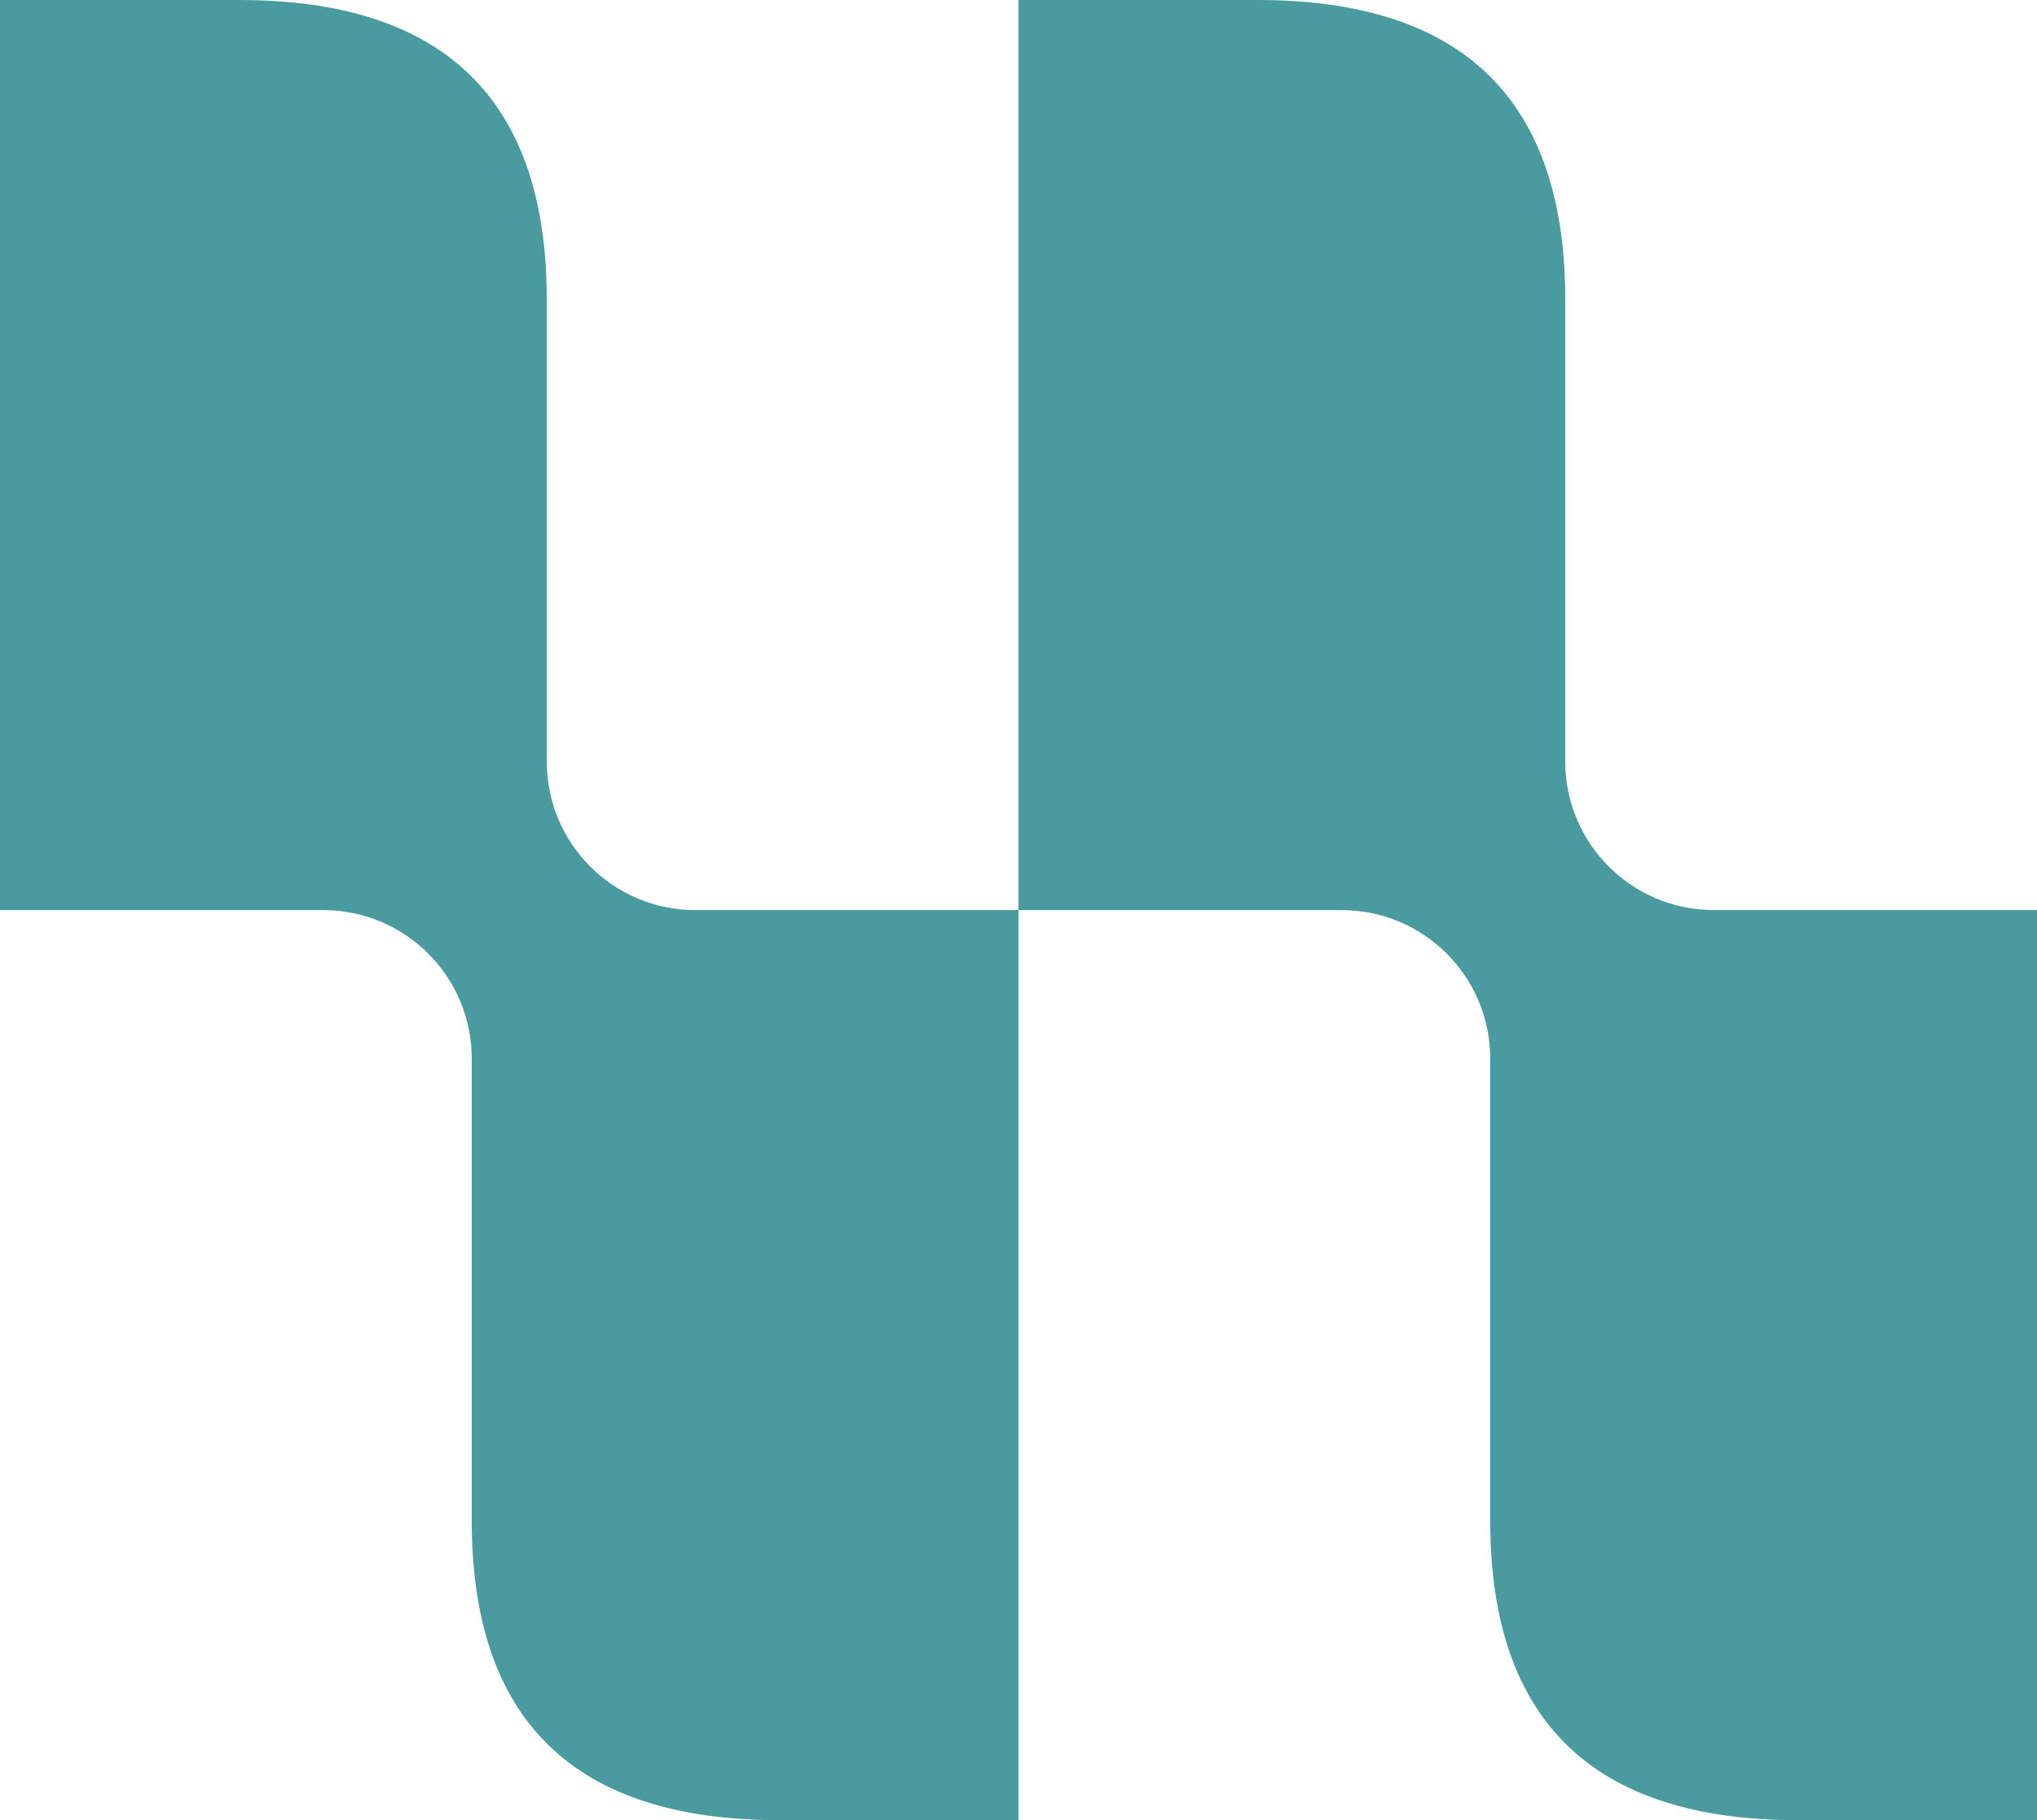
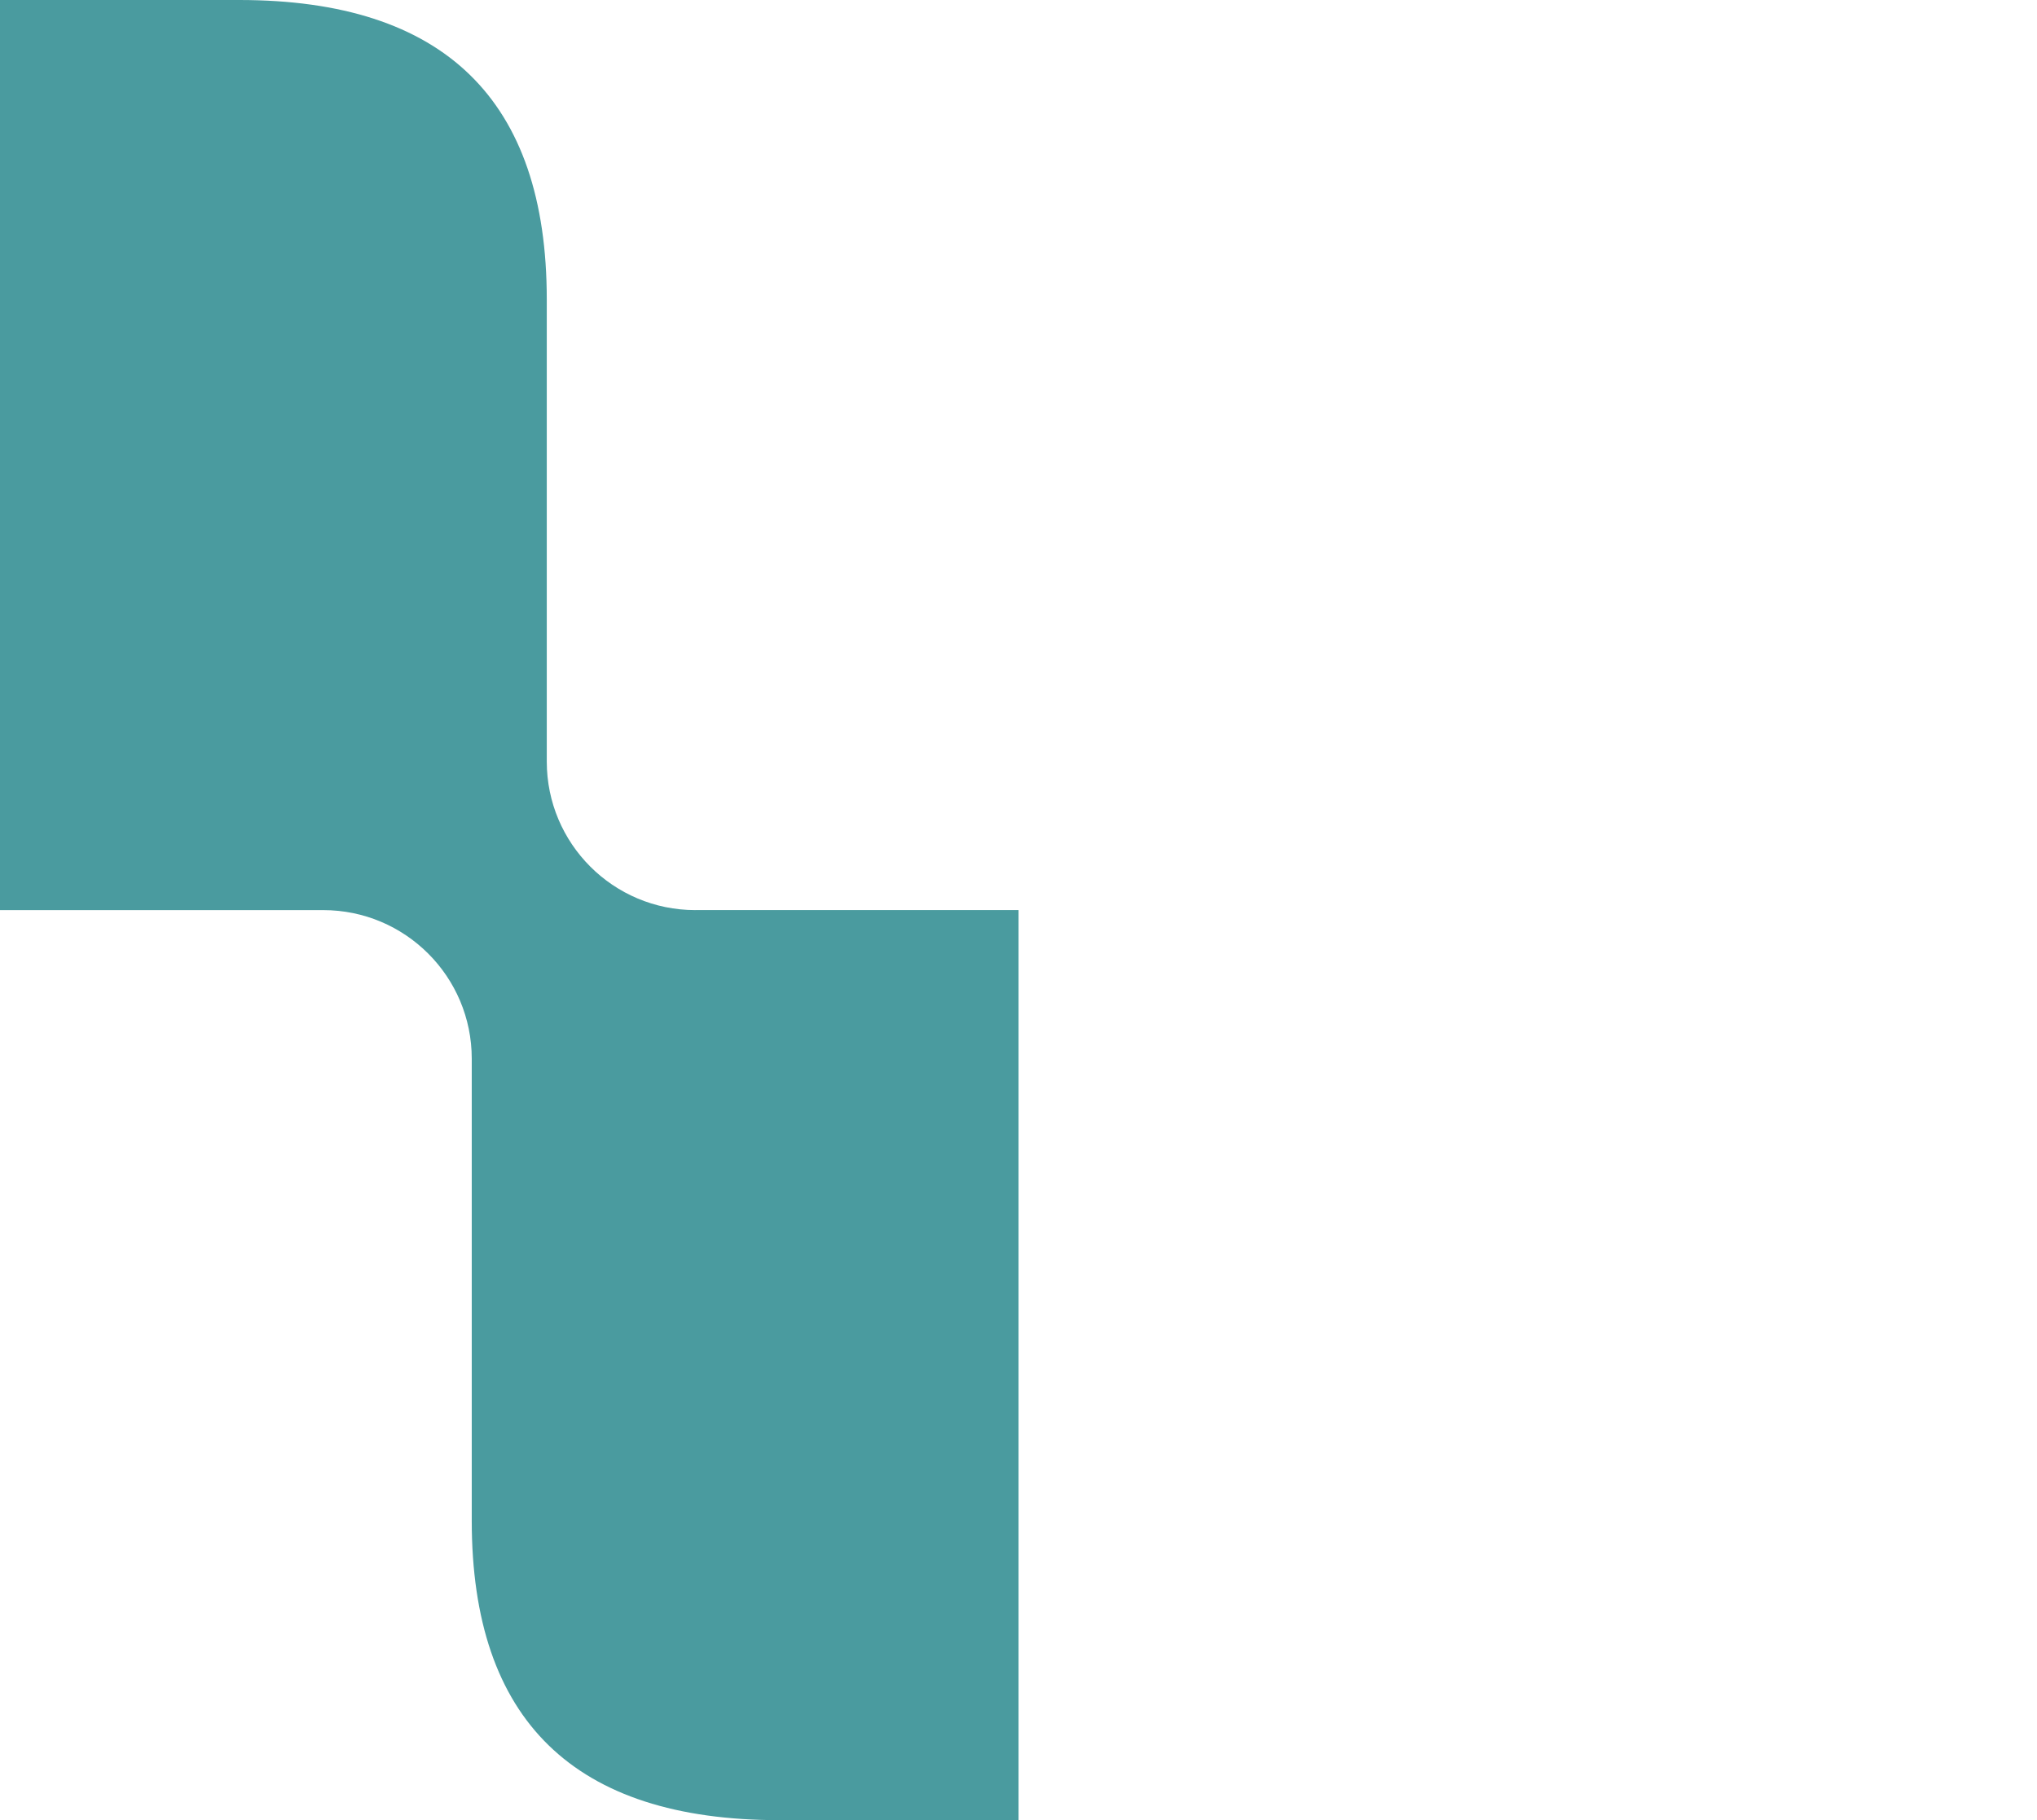
<svg xmlns="http://www.w3.org/2000/svg" id="Layer_2" viewBox="0 0 383.91 343.09">
  <defs>
    <style>.cls-1{fill:#4a9b9f;}</style>
  </defs>
  <g id="Layer_1-2">
-     <path class="cls-1" d="M252.86,171.55c15.47,0,28,12.54,28,28v87.1c0,37.63,19.32,56.44,57.97,56.44h45.08v-171.55h-60.91c-15.47,0-28-12.54-28-28V56.44c0-37.63-19.32-56.44-57.97-56.44h-45.08v171.55h60.91Z" />
    <path class="cls-1" d="M131.05,171.55c-15.47,0-28-12.54-28-28V56.44C103.04,18.81,83.73,0,45.08,0H0v171.55s60.91,0,60.91,0c15.47,0,28,12.54,28,28v87.1c0,37.63,19.32,56.44,57.97,56.44h45.08v-171.55h-60.91Z" />
  </g>
</svg>